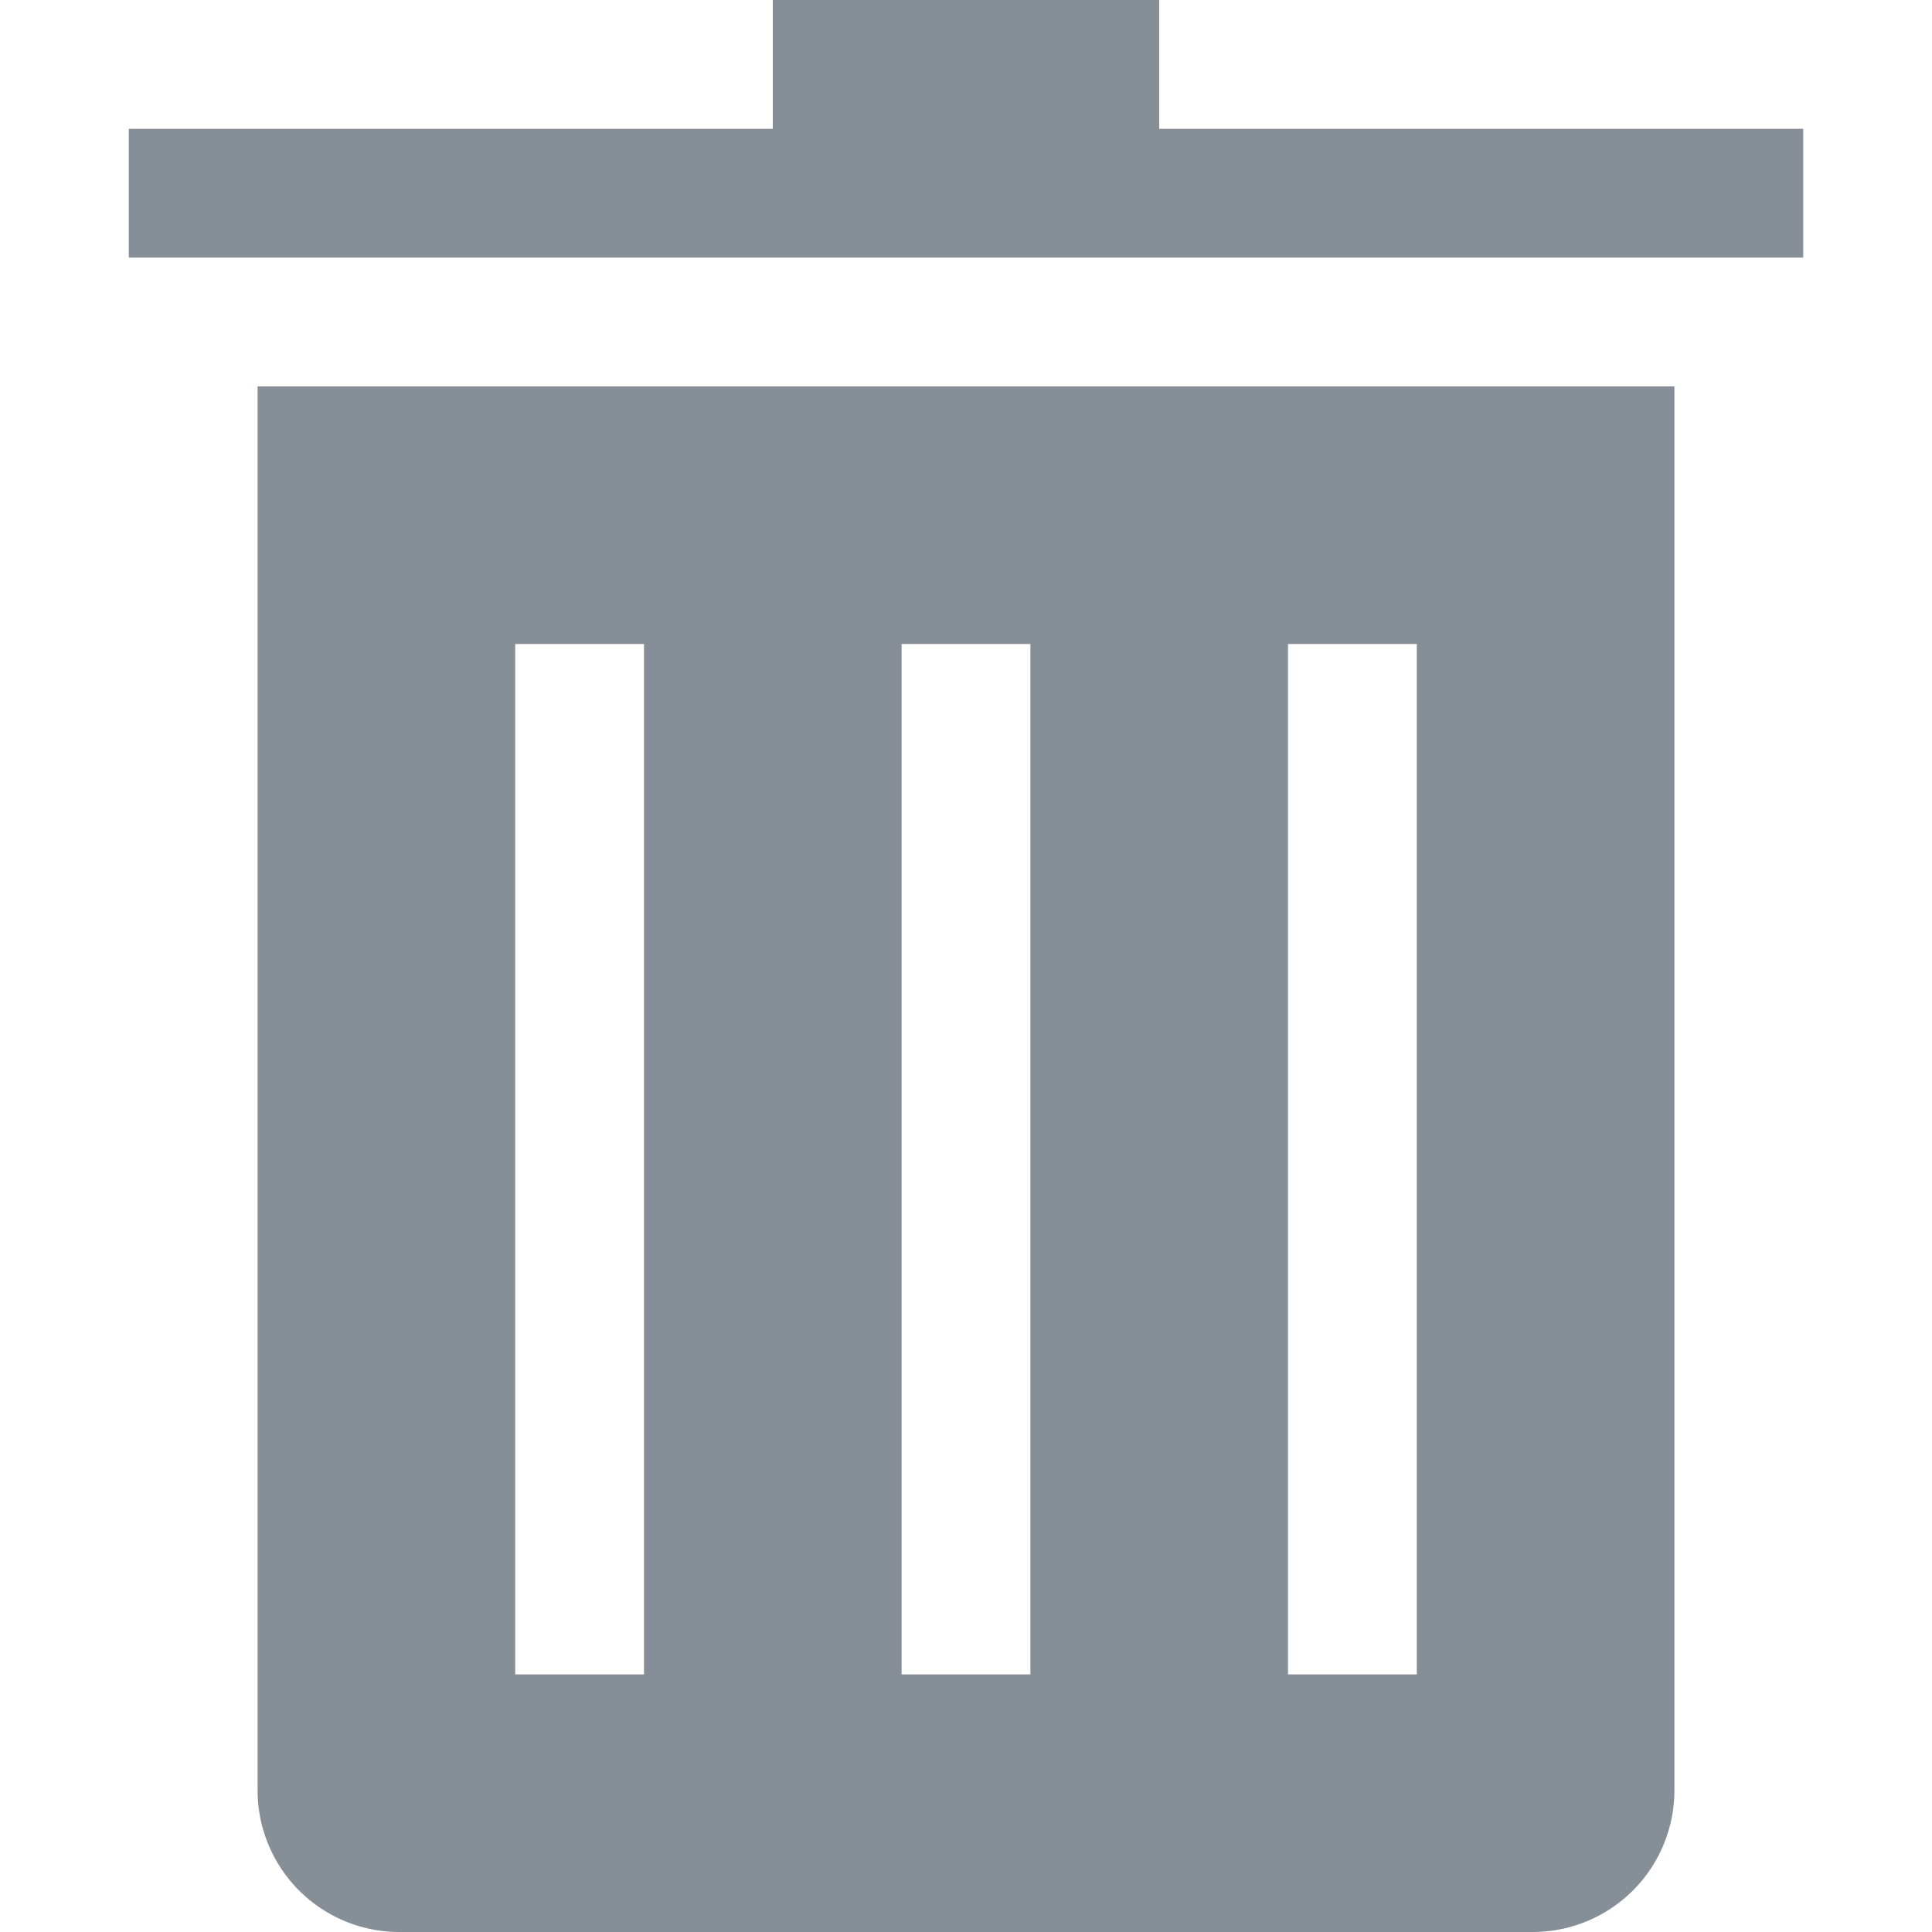
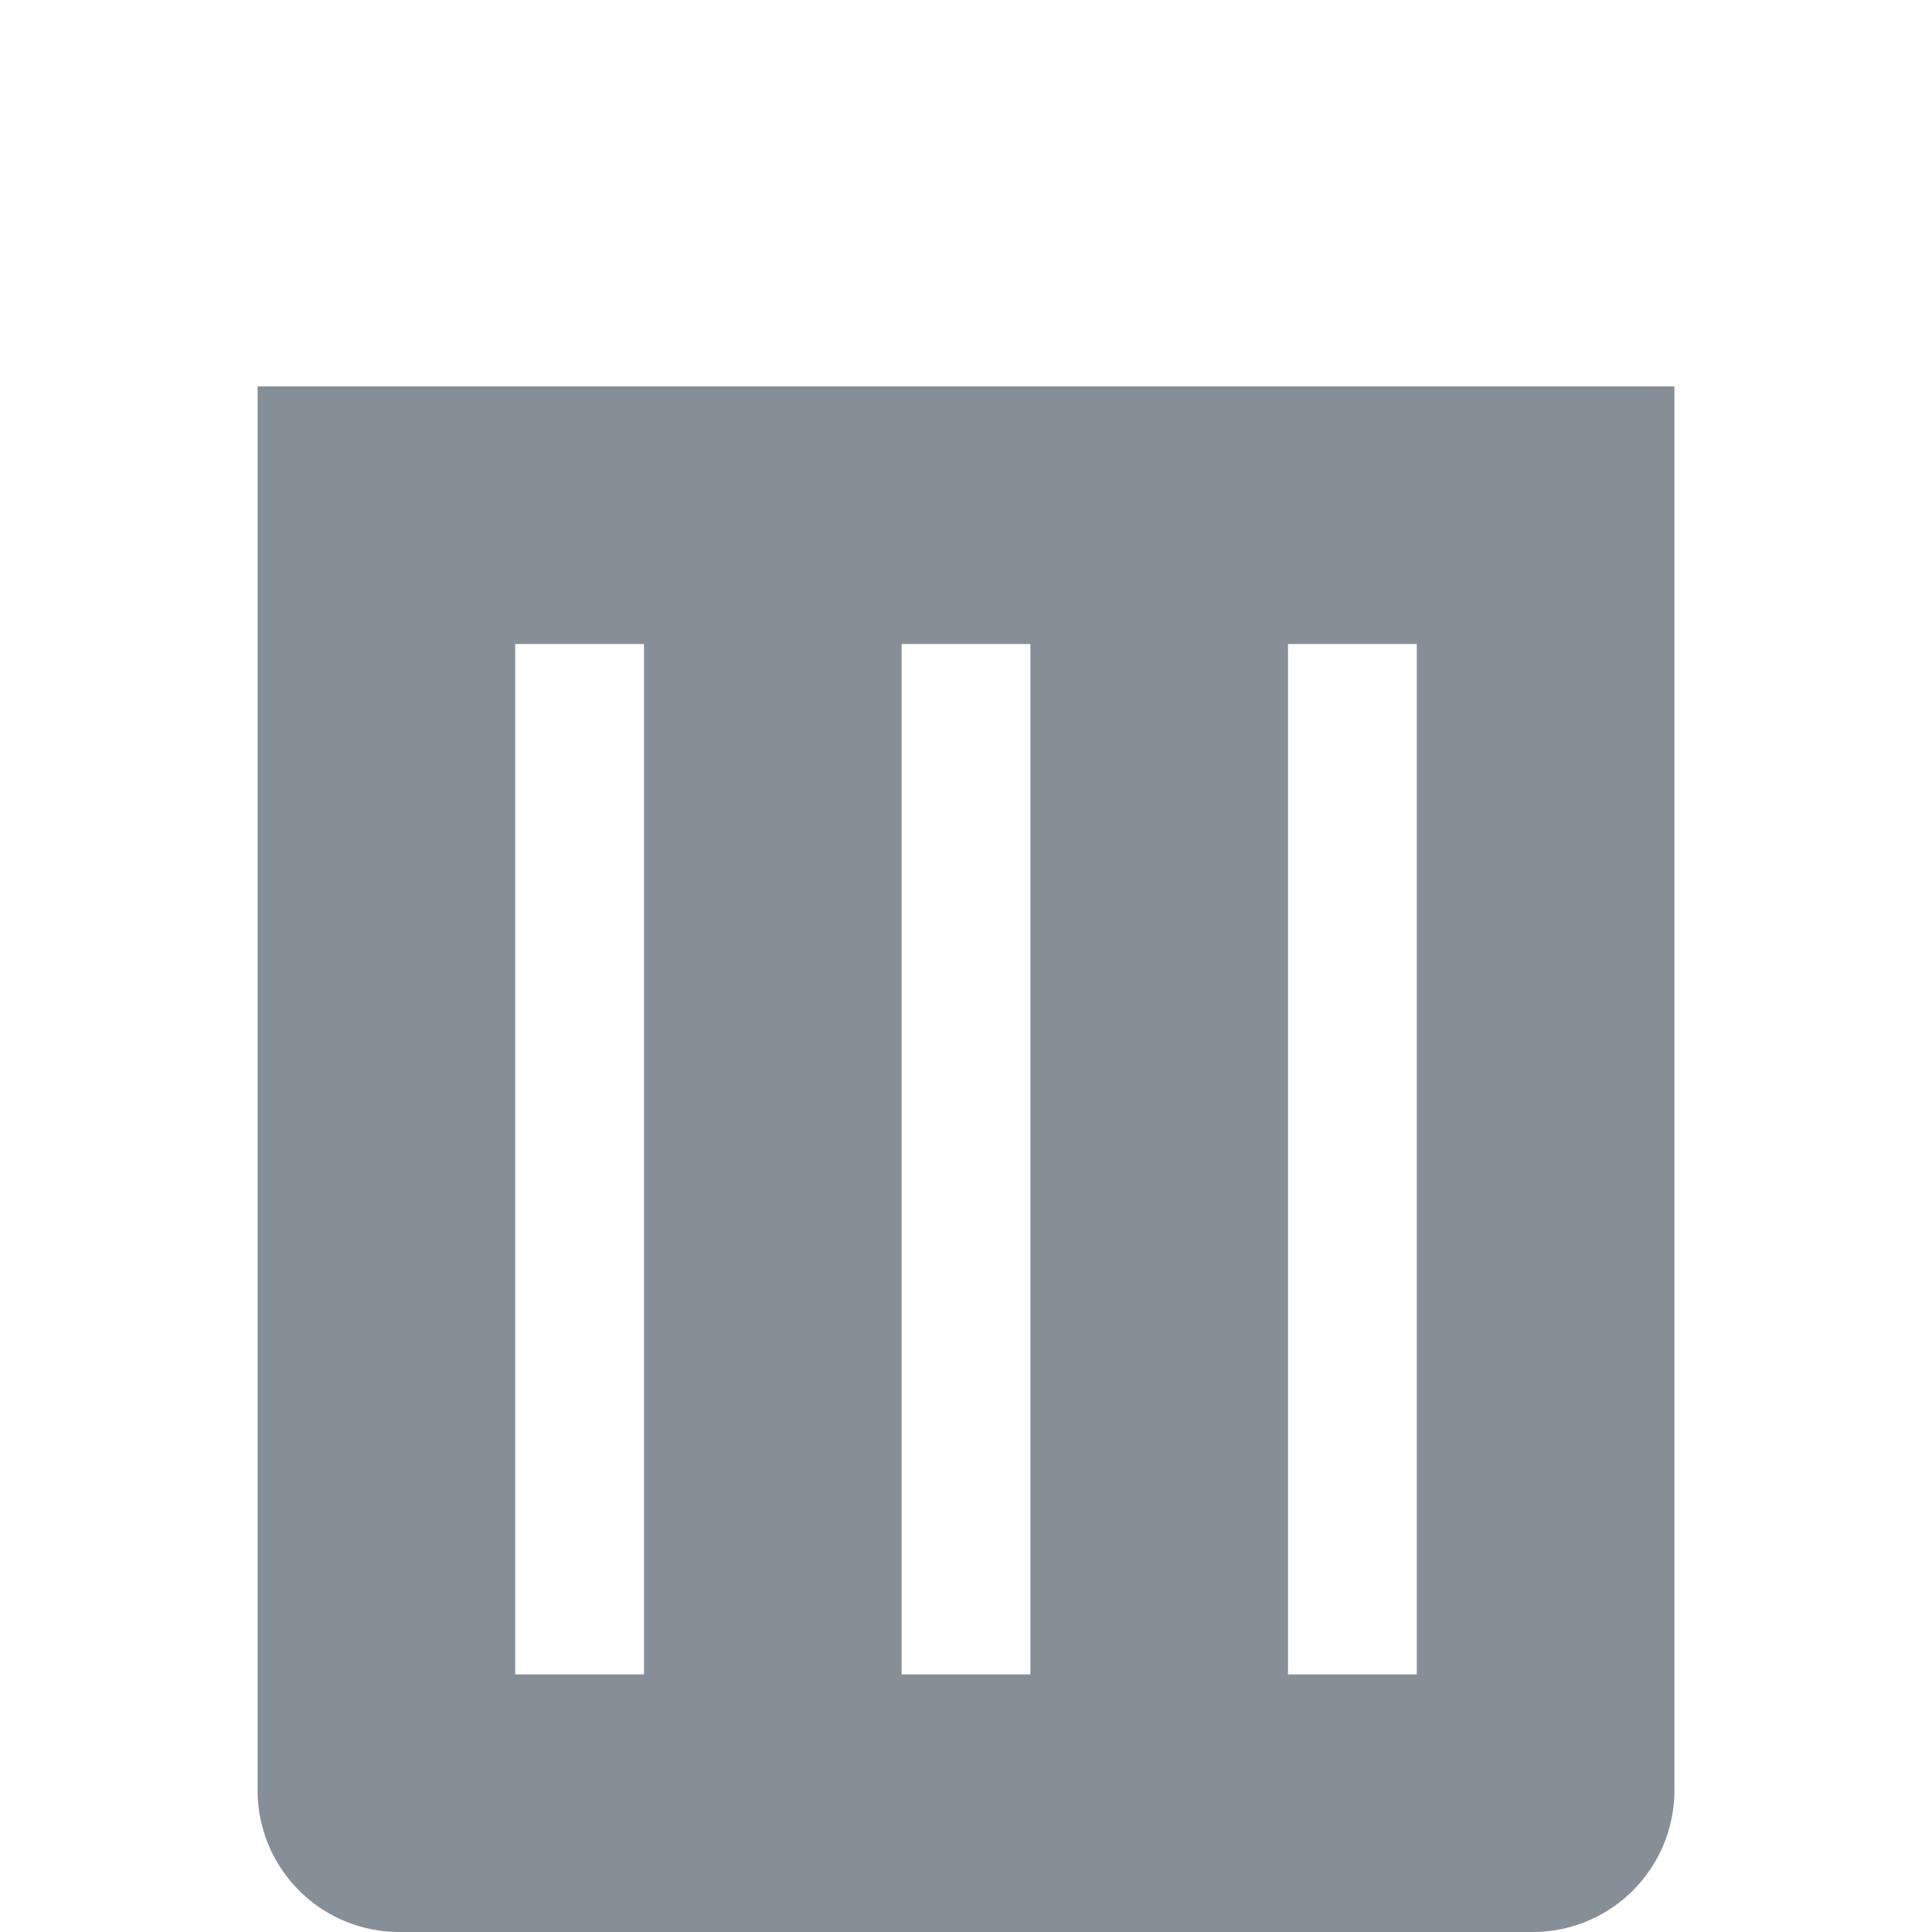
<svg xmlns="http://www.w3.org/2000/svg" viewBox="4742 248 15 15">
  <defs>
    <style>.cls-1 { fill: none; } .cls-2 { fill: #868E97; }</style>
  </defs>
  <g id="entry-comment-delete">
    <path id="長方形_1205" class="cls-1" d="M4742 248h15v15h-15z" />
    <g id="group1">
      <path id="path1" class="cls-2" d="M1 3v10.909a1.1 1.1 0 0 0 1.1 1.091h8.8a1.1 1.1 0 0 0 1.1-1.091v-10.909zm3 10h-1v-8h1zm3 0h-1v-8h1zm3 0h-1v-8h1z" transform="translate(4464 23) translate(279 225)" />
-       <path id="path2" class="cls-2" d="M4751 249v-1h-3v1h-5v1h13v-1z" />
    </g>
  </g>
</svg>